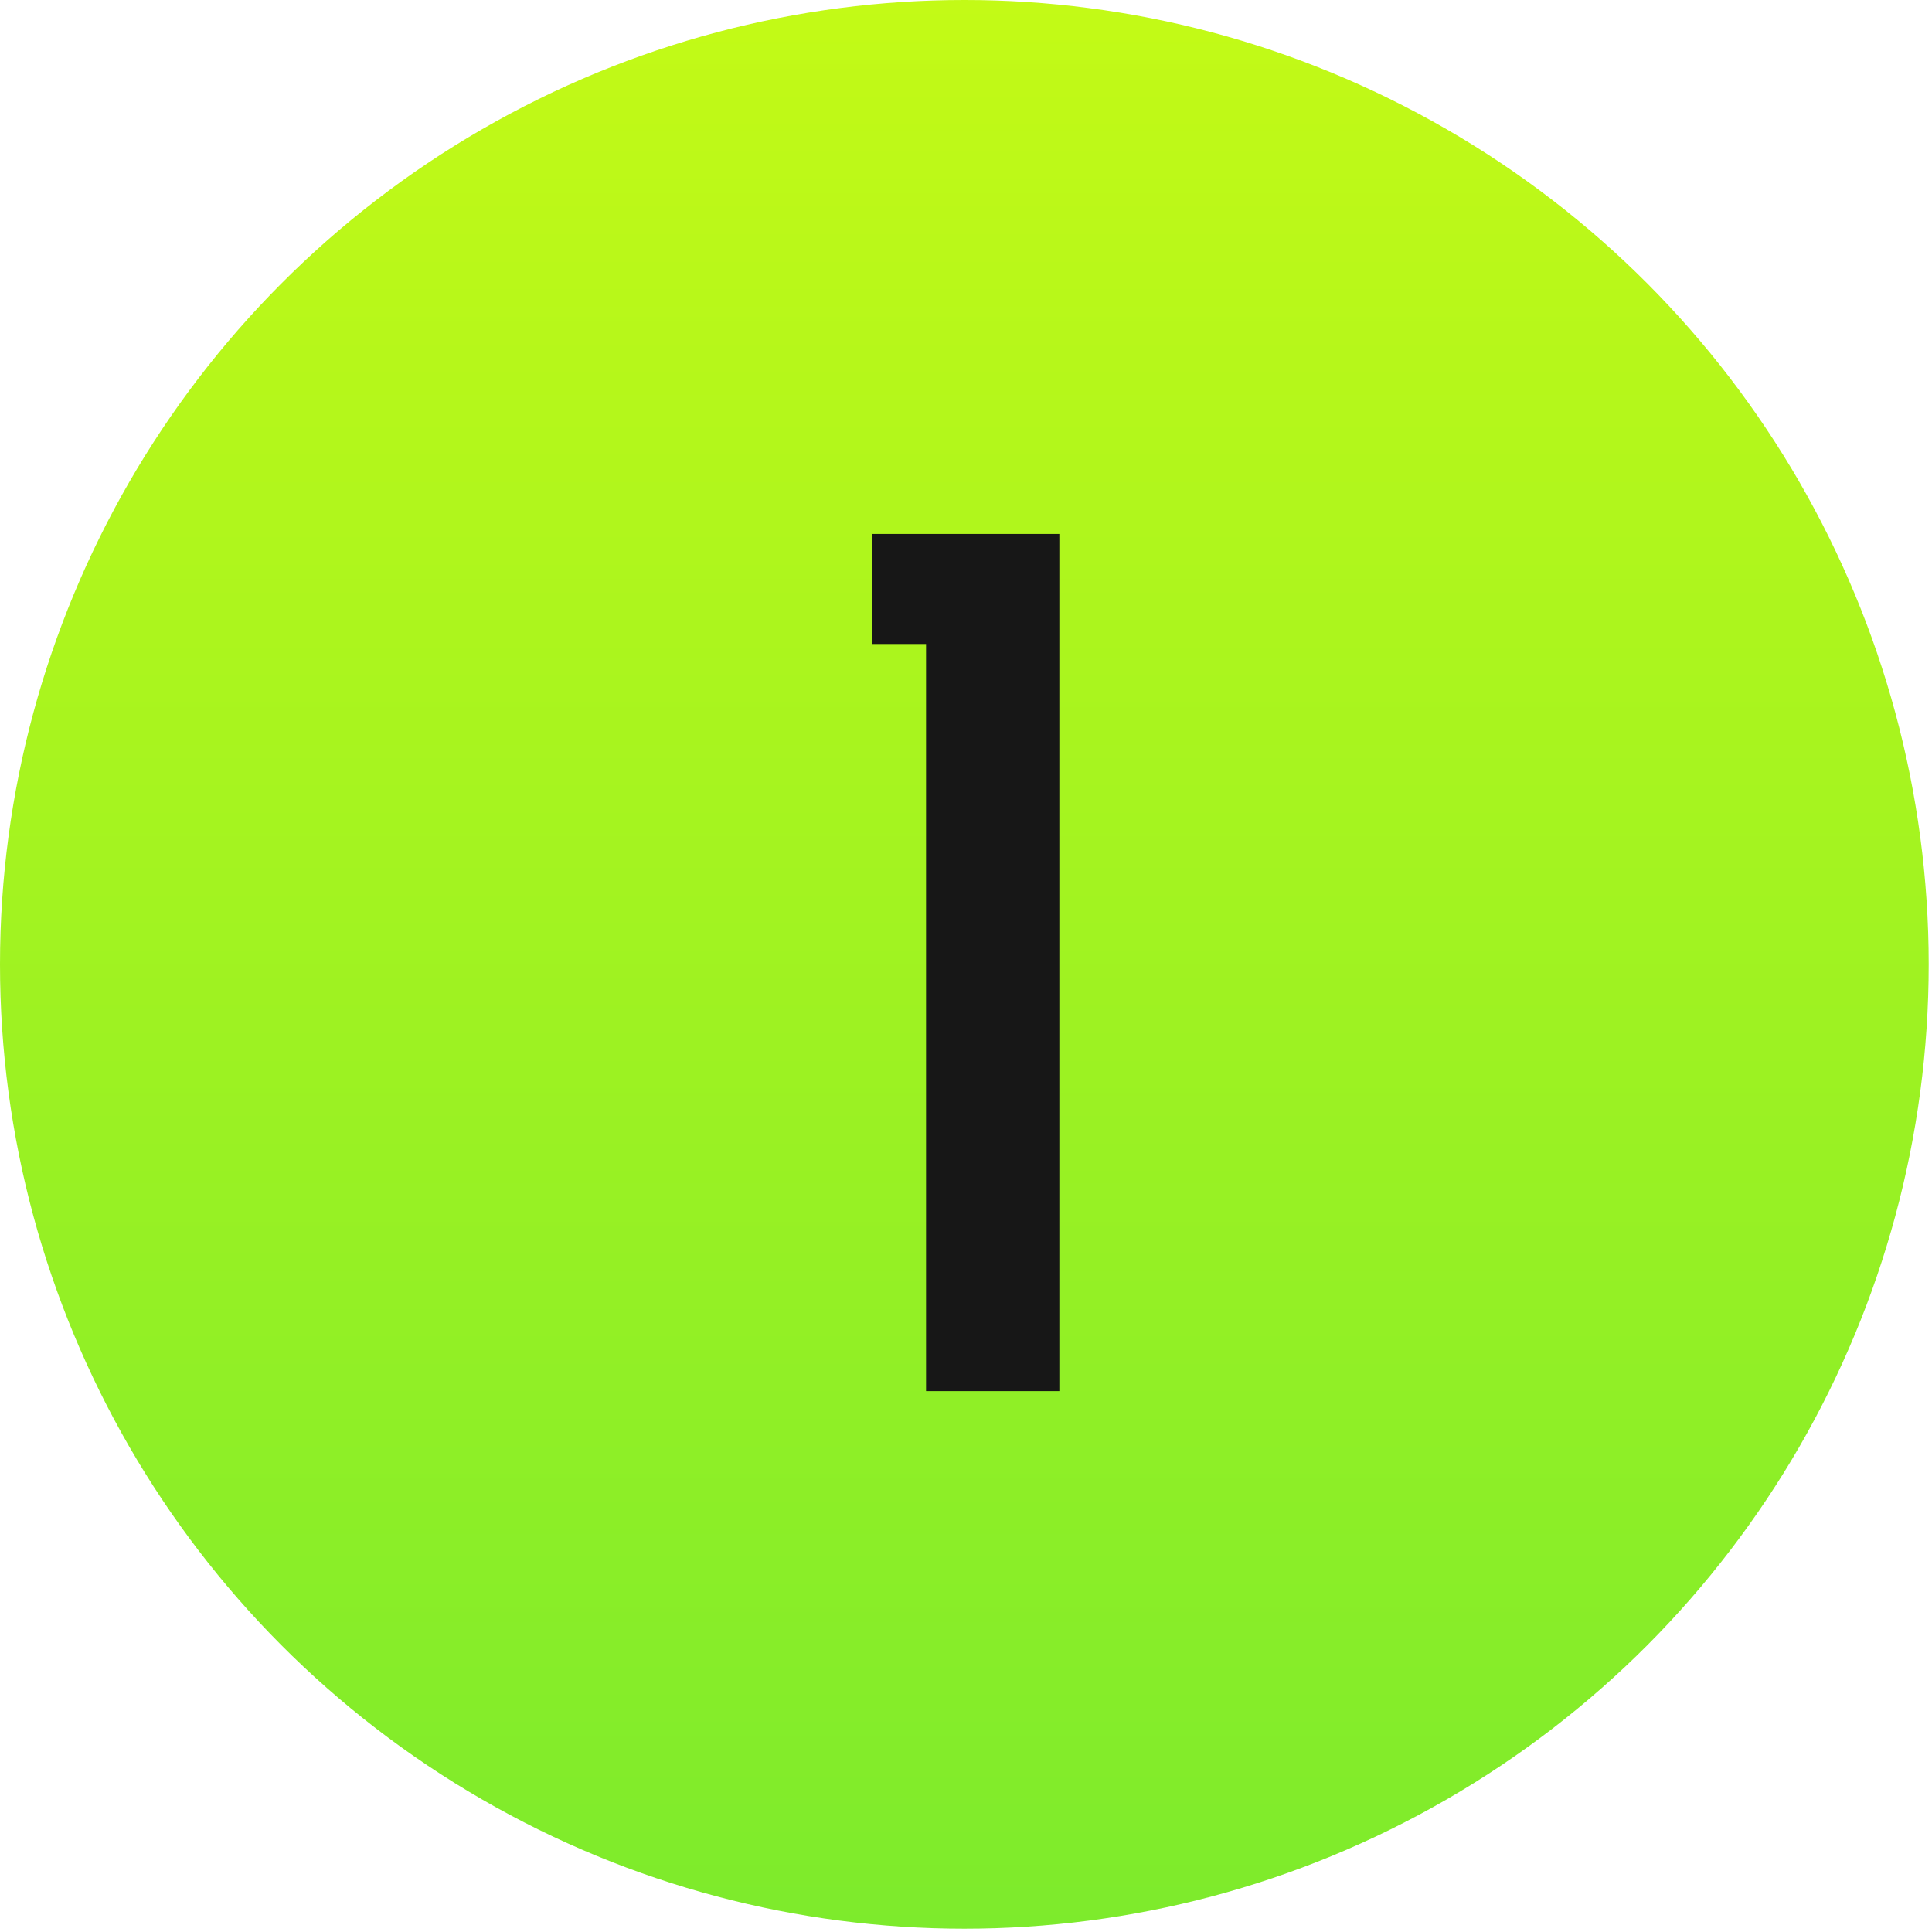
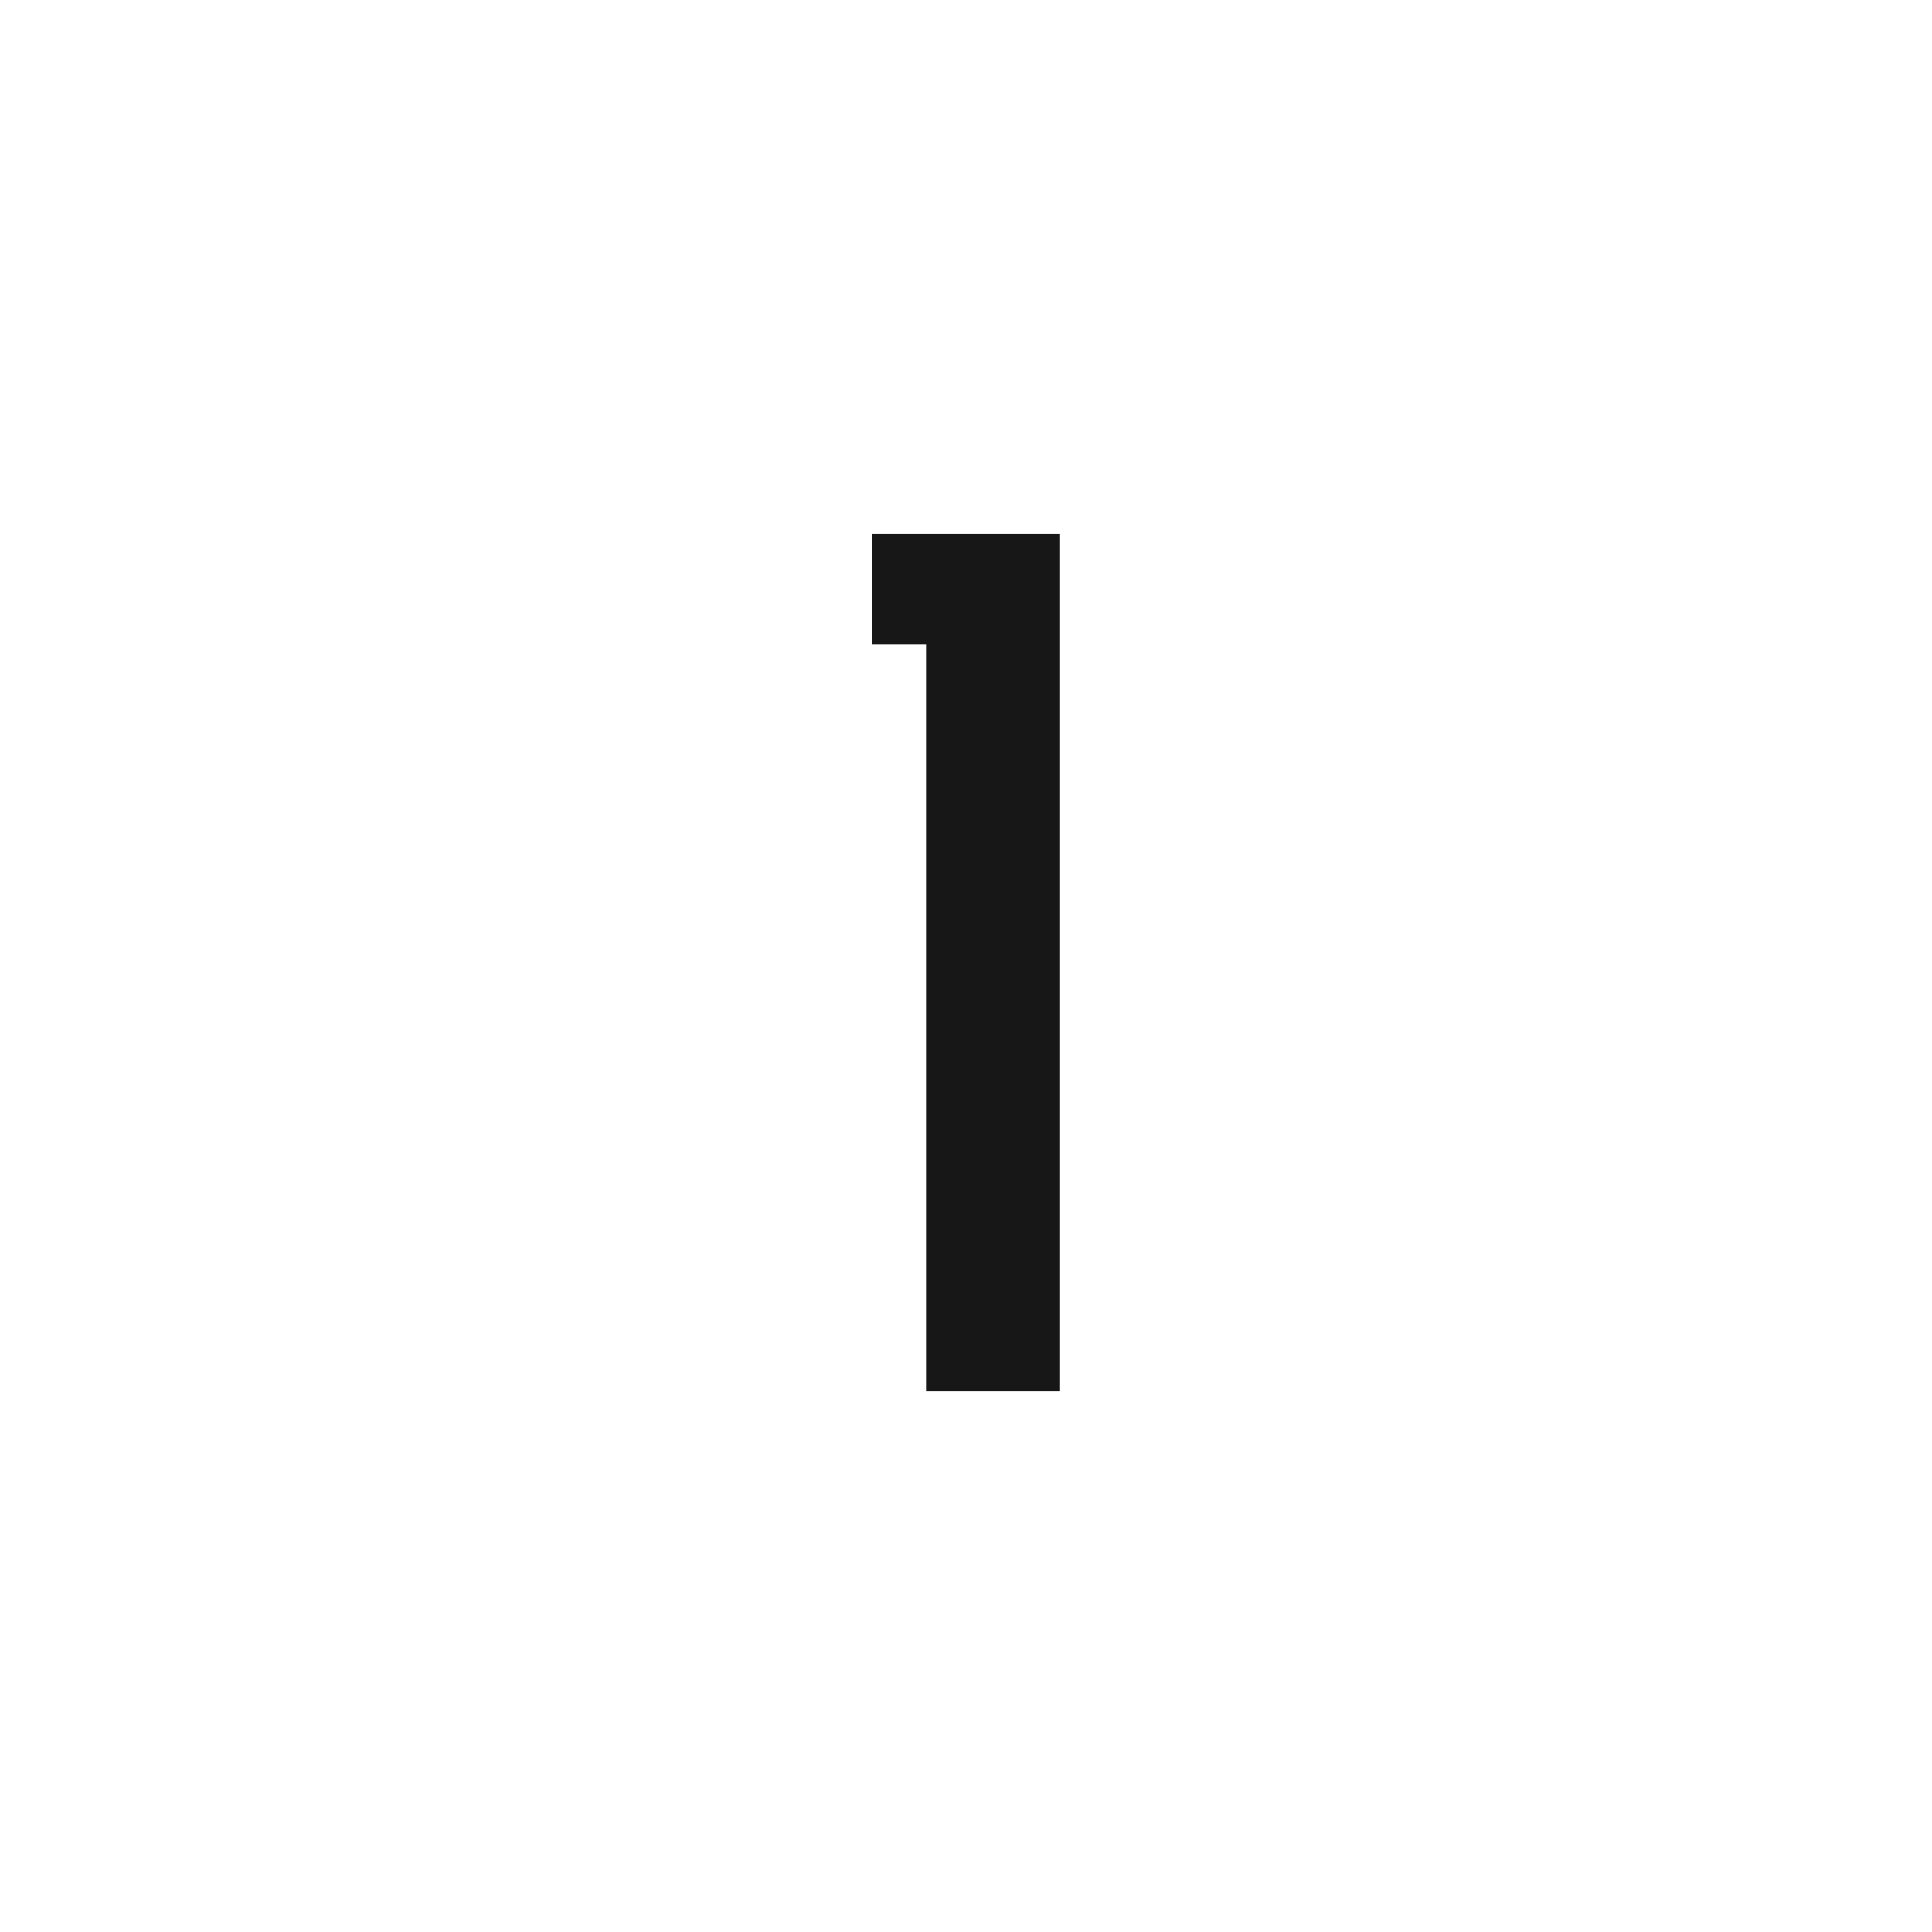
<svg xmlns="http://www.w3.org/2000/svg" width="474" height="474" viewBox="0 0 474 474" fill="none">
-   <circle cx="236.595" cy="236.595" r="236.595" fill="url(#paint0_linear_656_111)" />
  <path d="M259.9 341.3H227.2V158H214V131H259.9V341.3Z" fill="#171717" />
  <defs>
    <linearGradient id="paint0_linear_656_111" x1="236.595" y1="0" x2="236.595" y2="473.191" gradientUnits="userSpaceOnUse">
      <stop stop-color="#C3FA16" />
      <stop offset="1" stop-color="#7DEB2C" />
    </linearGradient>
  </defs>
</svg>